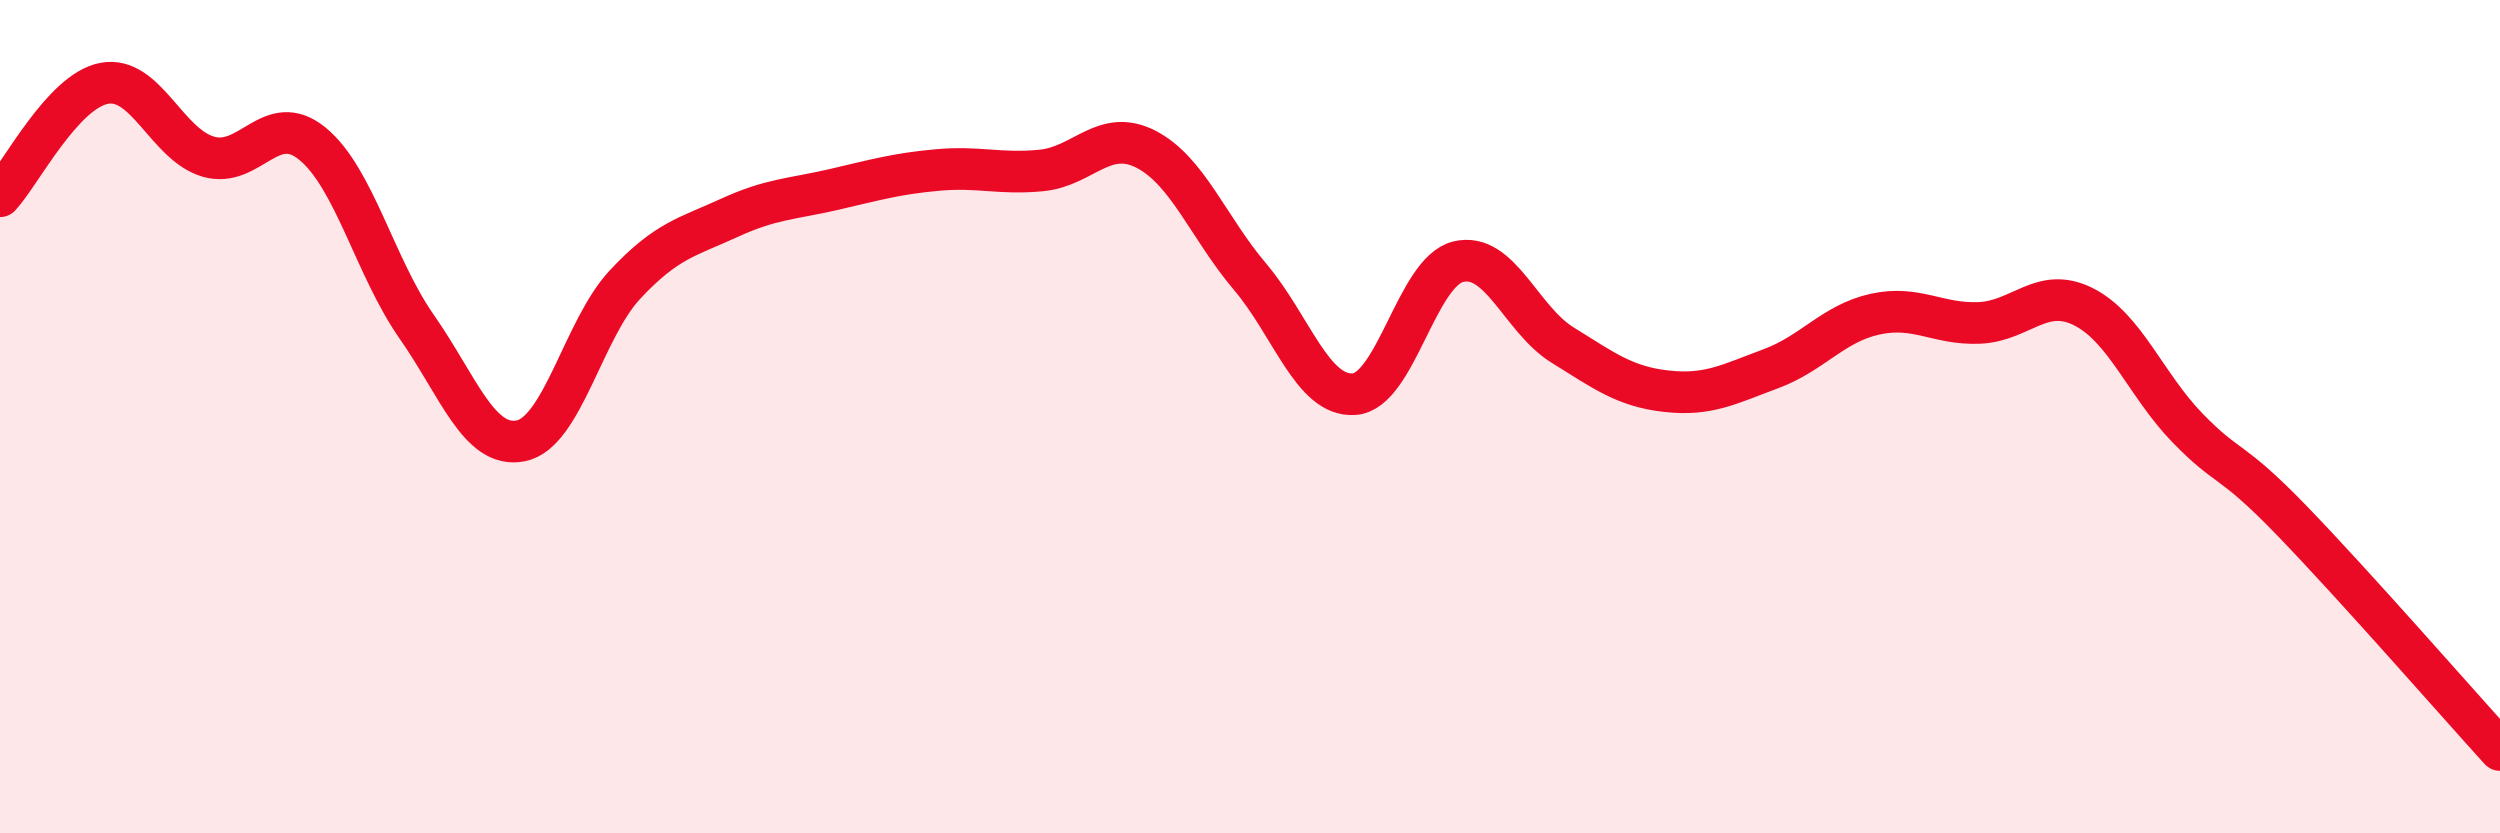
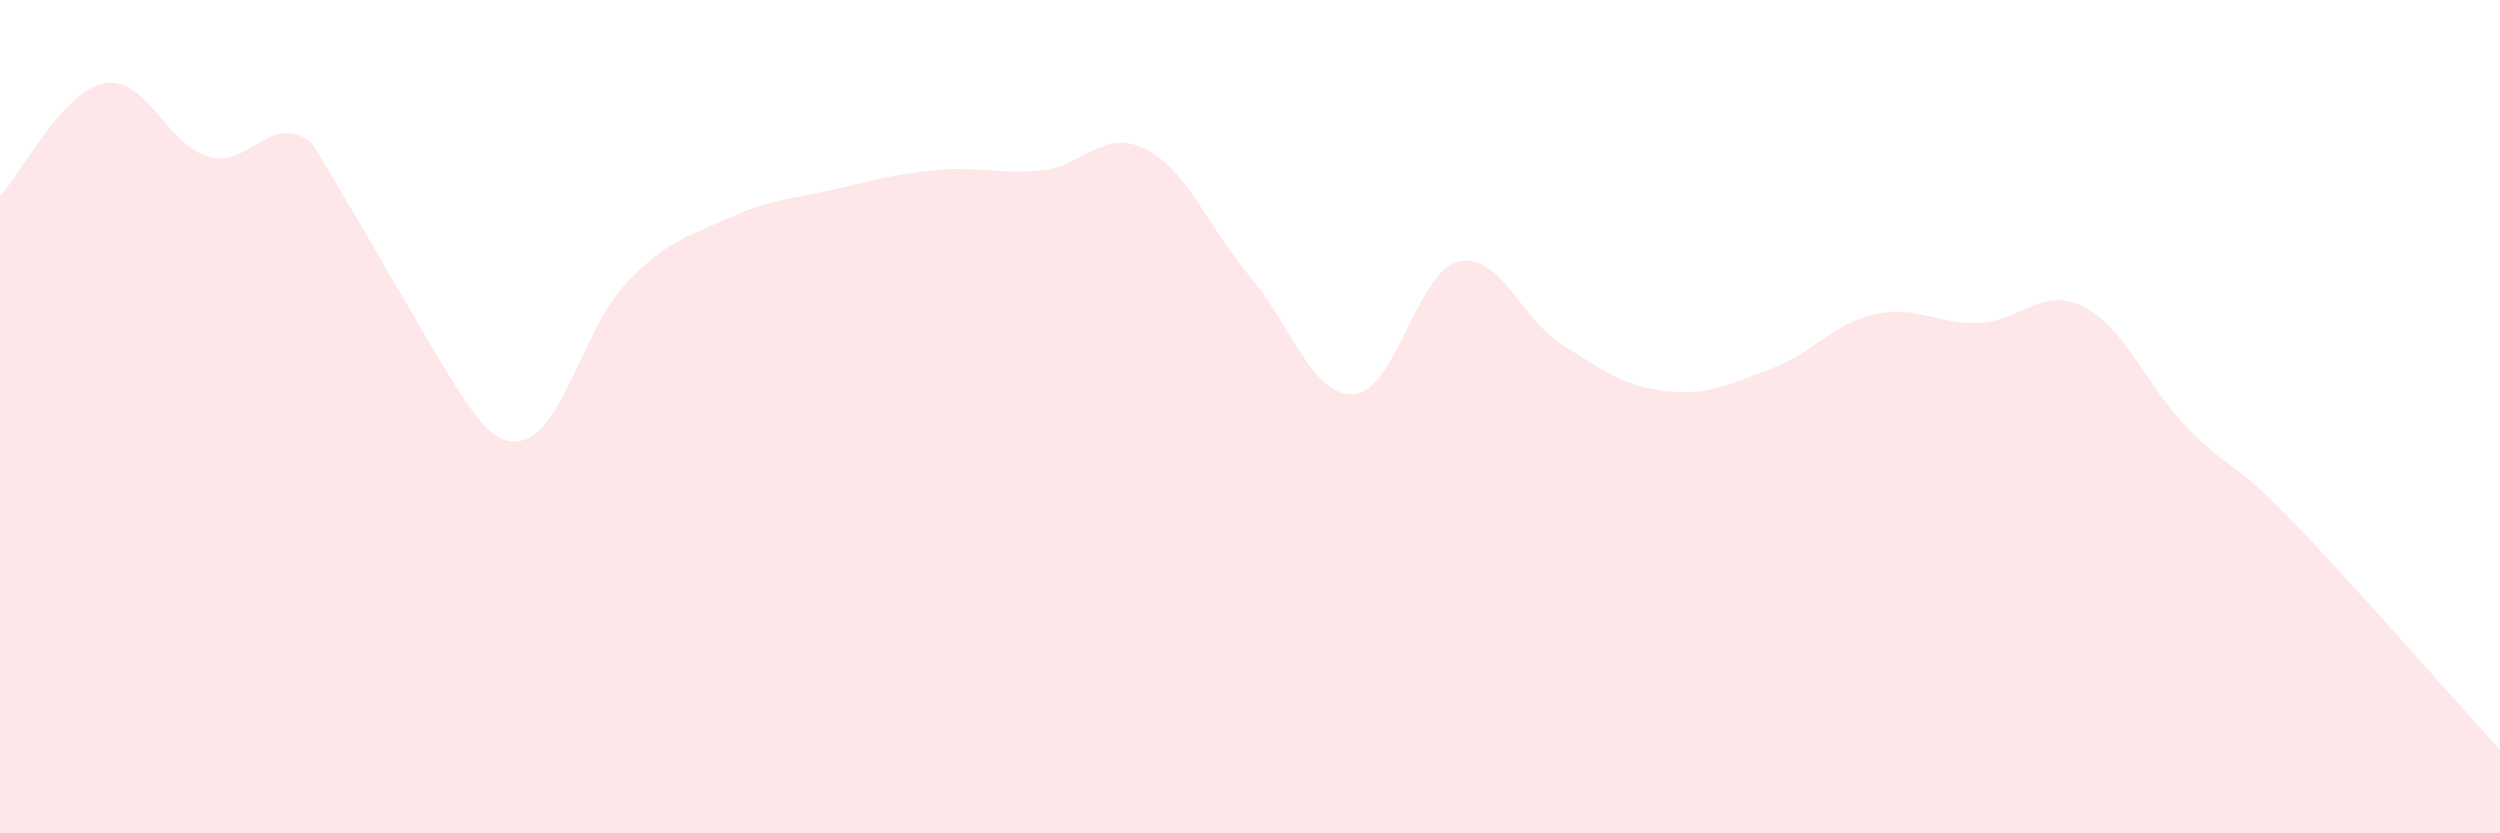
<svg xmlns="http://www.w3.org/2000/svg" width="60" height="20" viewBox="0 0 60 20">
-   <path d="M 0,4.71 C 0.5,4.17 1.5,2.19 2.5,2 C 3.5,1.81 4,3.47 5,3.76 C 6,4.05 6.5,2.63 7.5,3.45 C 8.5,4.27 9,6.41 10,7.84 C 11,9.27 11.5,10.78 12.5,10.58 C 13.5,10.38 14,7.9 15,6.83 C 16,5.76 16.5,5.69 17.5,5.23 C 18.5,4.77 19,4.78 20,4.55 C 21,4.32 21.5,4.17 22.5,4.08 C 23.5,3.99 24,4.19 25,4.09 C 26,3.99 26.5,3.07 27.5,3.58 C 28.5,4.09 29,5.46 30,6.64 C 31,7.82 31.5,9.53 32.5,9.46 C 33.5,9.39 34,6.52 35,6.28 C 36,6.04 36.5,7.66 37.5,8.28 C 38.5,8.9 39,9.28 40,9.39 C 41,9.5 41.5,9.22 42.5,8.85 C 43.5,8.48 44,7.76 45,7.54 C 46,7.32 46.5,7.79 47.5,7.75 C 48.5,7.71 49,6.86 50,7.36 C 51,7.86 51.5,9.24 52.5,10.27 C 53.5,11.3 53.5,10.94 55,12.49 C 56.5,14.04 59,16.9 60,18L60 20L0 20Z" fill="#EB0A25" opacity="0.1" stroke-linecap="round" stroke-linejoin="round" />
-   <path d="M 0,4.71 C 0.5,4.17 1.5,2.19 2.5,2 C 3.5,1.81 4,3.47 5,3.76 C 6,4.05 6.5,2.63 7.5,3.45 C 8.5,4.27 9,6.41 10,7.84 C 11,9.27 11.5,10.78 12.5,10.58 C 13.5,10.38 14,7.9 15,6.83 C 16,5.76 16.5,5.69 17.5,5.23 C 18.5,4.77 19,4.78 20,4.55 C 21,4.32 21.5,4.17 22.5,4.08 C 23.5,3.99 24,4.19 25,4.09 C 26,3.99 26.5,3.07 27.5,3.58 C 28.5,4.09 29,5.46 30,6.64 C 31,7.82 31.5,9.53 32.5,9.46 C 33.5,9.39 34,6.52 35,6.28 C 36,6.04 36.5,7.66 37.5,8.28 C 38.5,8.9 39,9.28 40,9.39 C 41,9.5 41.5,9.22 42.5,8.85 C 43.5,8.48 44,7.76 45,7.54 C 46,7.32 46.5,7.79 47.5,7.75 C 48.5,7.71 49,6.86 50,7.36 C 51,7.86 51.5,9.24 52.5,10.27 C 53.5,11.3 53.5,10.94 55,12.49 C 56.5,14.04 59,16.9 60,18" stroke="#EB0A25" stroke-width="1" fill="none" stroke-linecap="round" stroke-linejoin="round" />
+   <path d="M 0,4.71 C 0.5,4.17 1.5,2.19 2.5,2 C 3.5,1.81 4,3.47 5,3.76 C 6,4.05 6.5,2.63 7.5,3.45 C 11,9.27 11.5,10.78 12.5,10.58 C 13.5,10.38 14,7.9 15,6.83 C 16,5.76 16.5,5.69 17.5,5.23 C 18.5,4.77 19,4.78 20,4.55 C 21,4.32 21.5,4.17 22.5,4.08 C 23.5,3.99 24,4.19 25,4.09 C 26,3.99 26.5,3.07 27.5,3.58 C 28.5,4.09 29,5.46 30,6.64 C 31,7.82 31.5,9.53 32.5,9.46 C 33.5,9.39 34,6.52 35,6.28 C 36,6.04 36.5,7.66 37.5,8.28 C 38.5,8.9 39,9.28 40,9.39 C 41,9.5 41.5,9.22 42.5,8.85 C 43.5,8.48 44,7.76 45,7.54 C 46,7.32 46.5,7.79 47.5,7.75 C 48.5,7.71 49,6.86 50,7.36 C 51,7.86 51.5,9.24 52.5,10.27 C 53.5,11.3 53.5,10.94 55,12.49 C 56.5,14.04 59,16.9 60,18L60 20L0 20Z" fill="#EB0A25" opacity="0.1" stroke-linecap="round" stroke-linejoin="round" />
</svg>